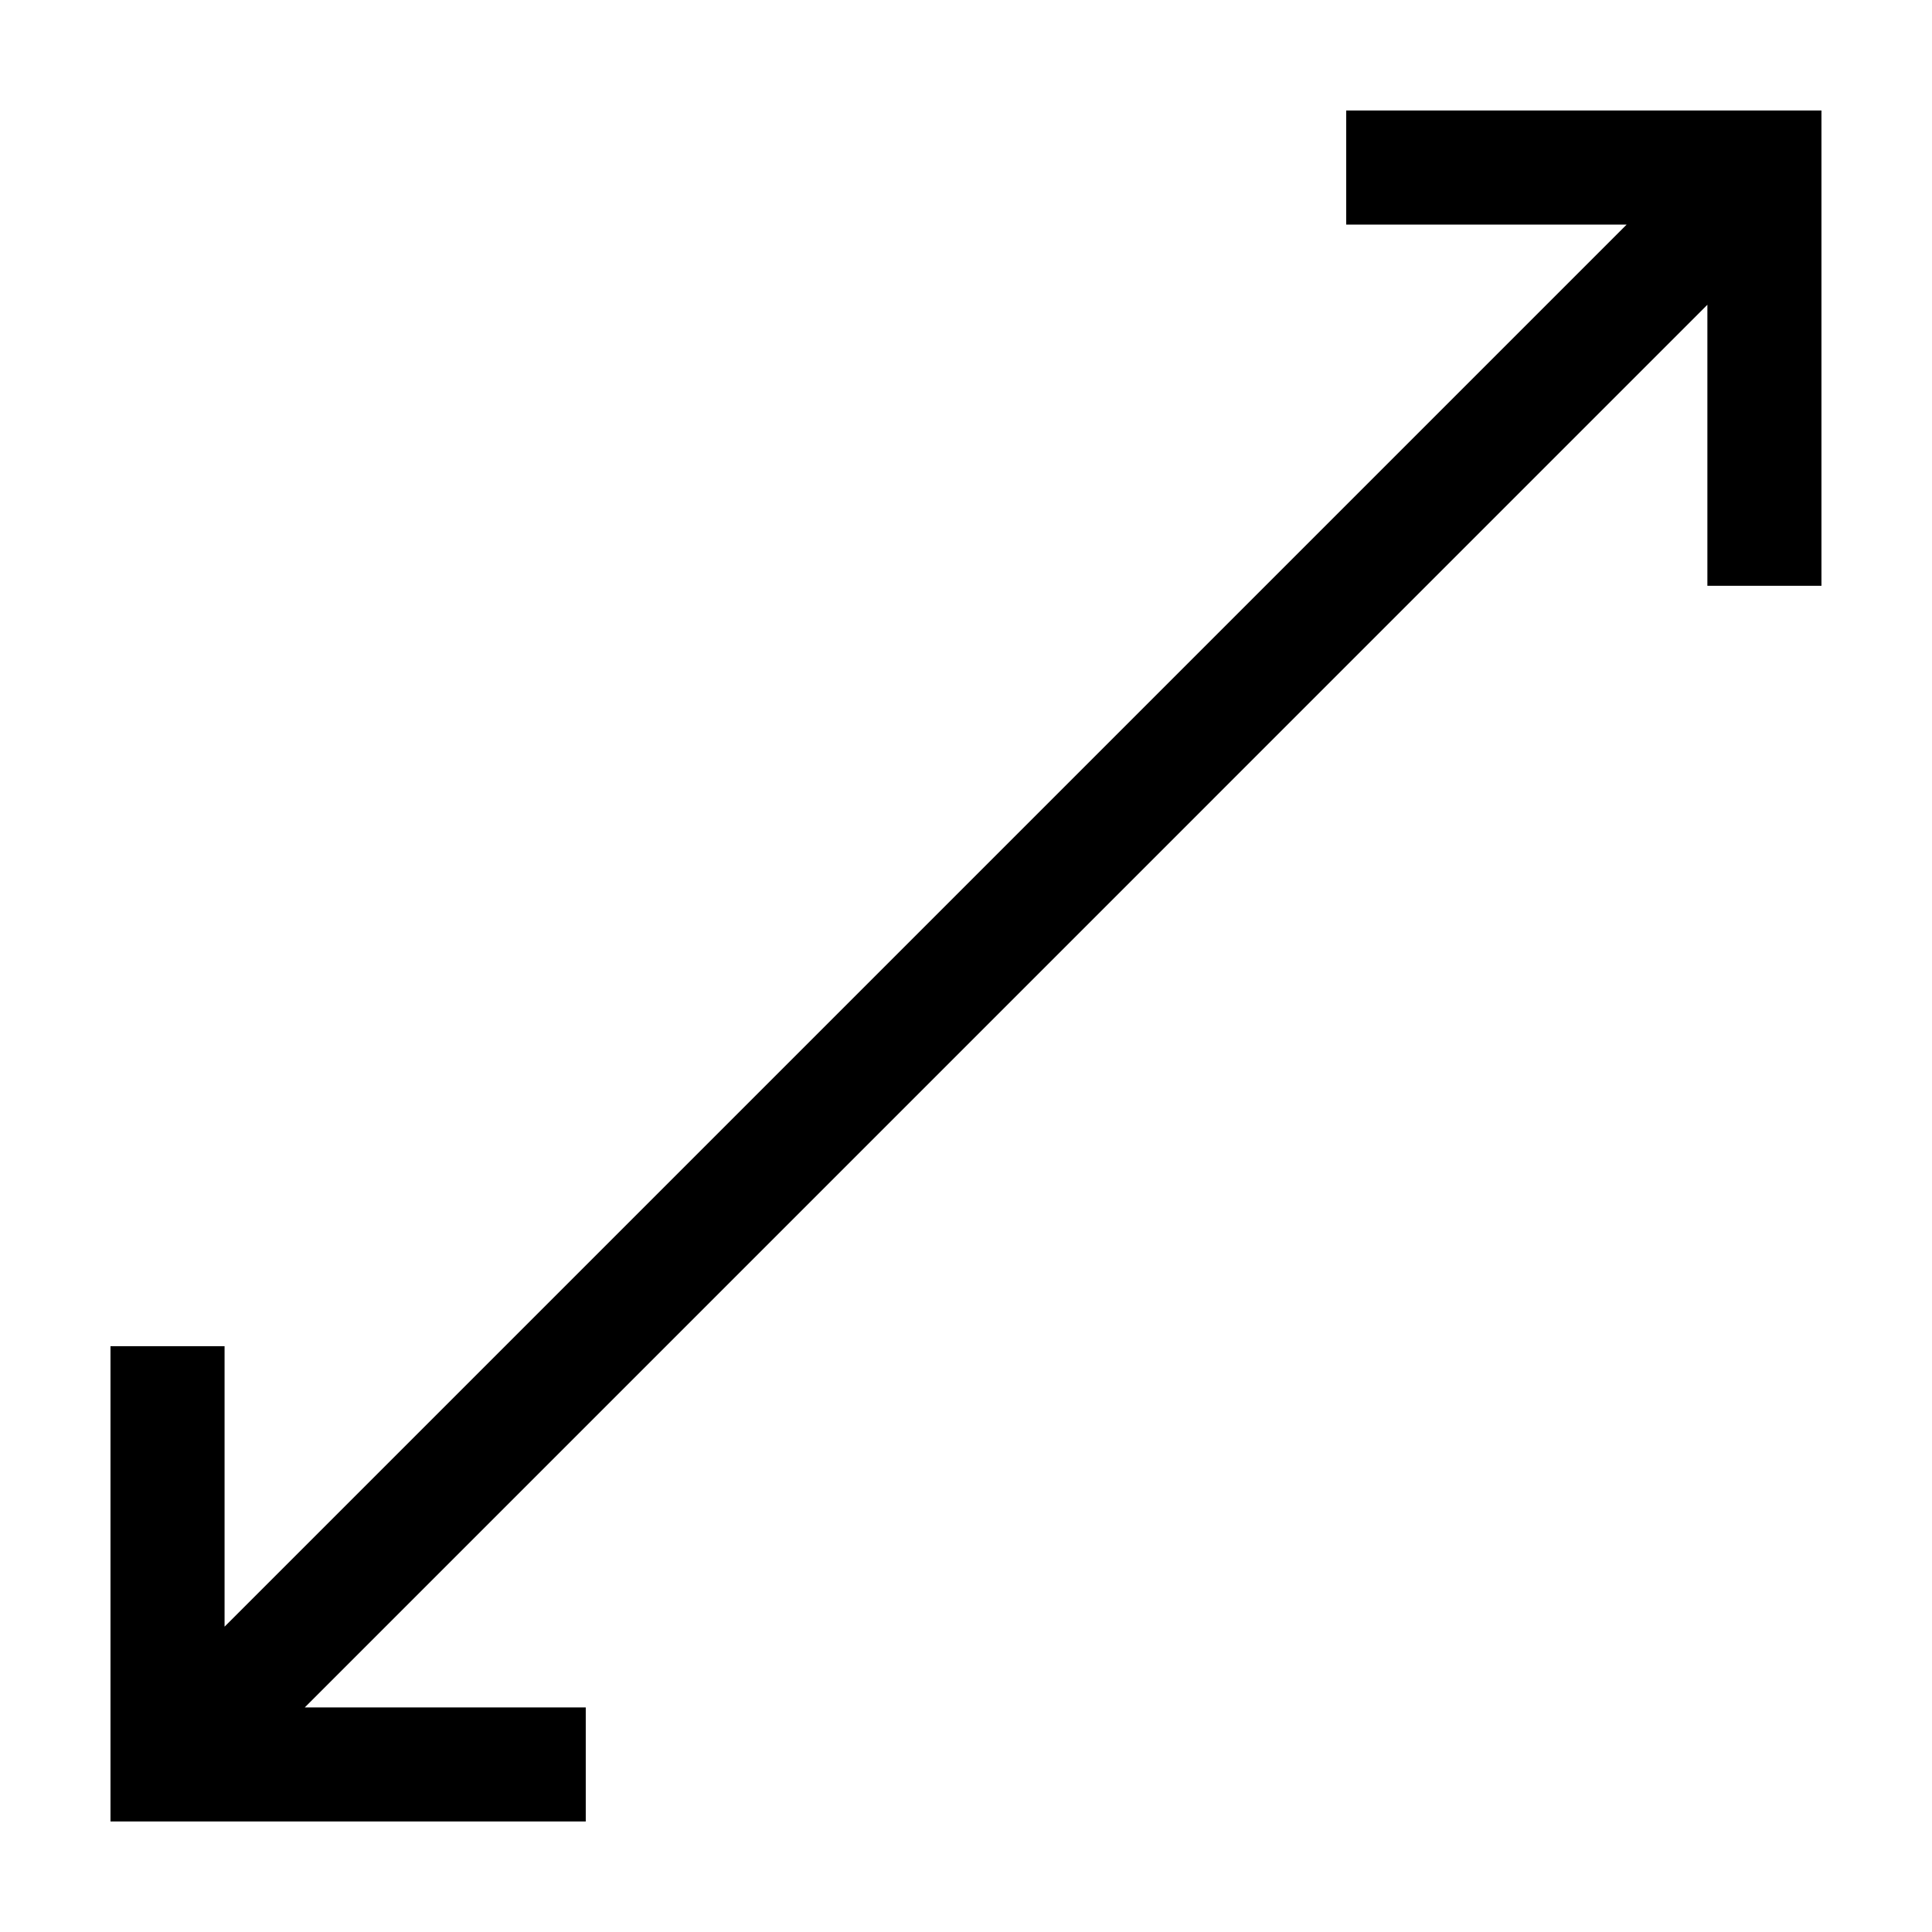
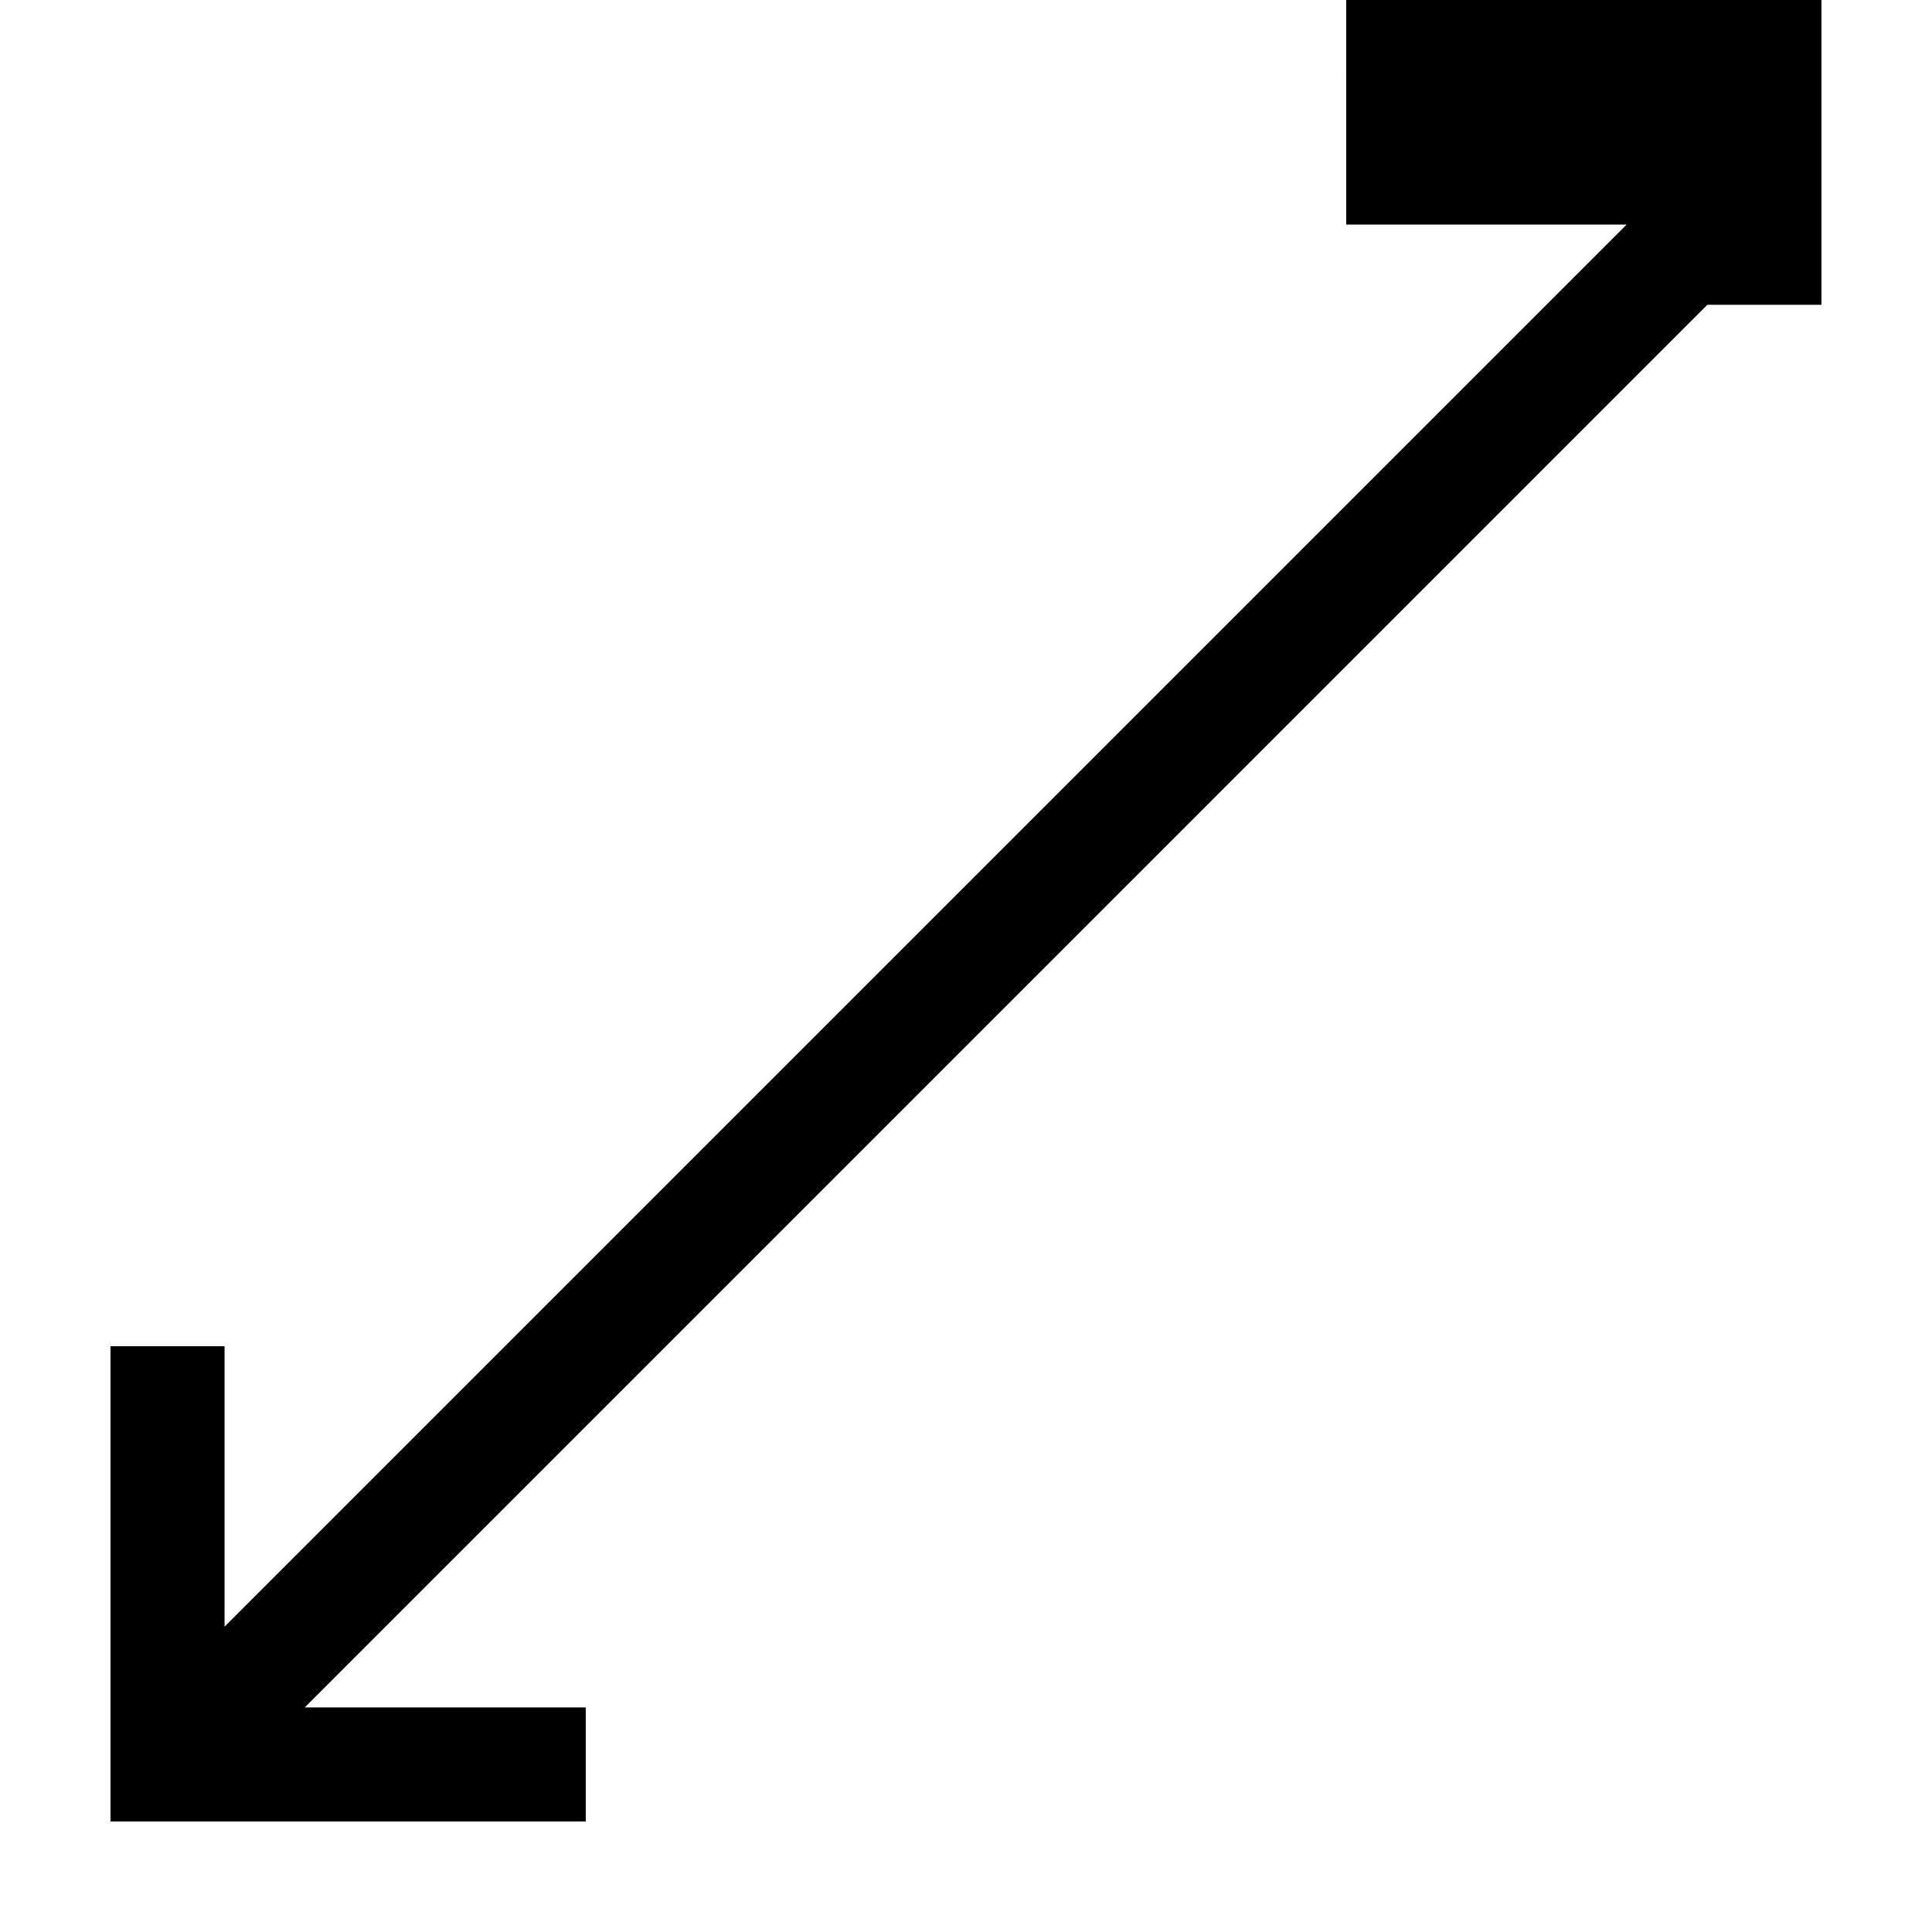
<svg xmlns="http://www.w3.org/2000/svg" fill="#000000" width="800px" height="800px" version="1.1" viewBox="144 144 512 512">
-   <path d="m500.76 173.29v30.23h74.312l-371.56 371.56v-74.312h-30.23v125.95h125.95v-30.23h-74.469l371.71-371.72v74.469h30.23v-125.95h-125.95z" />
+   <path d="m500.76 173.29v30.23h74.312l-371.56 371.56v-74.312h-30.23v125.95h125.95v-30.23h-74.469l371.71-371.72h30.23v-125.95h-125.95z" />
</svg>